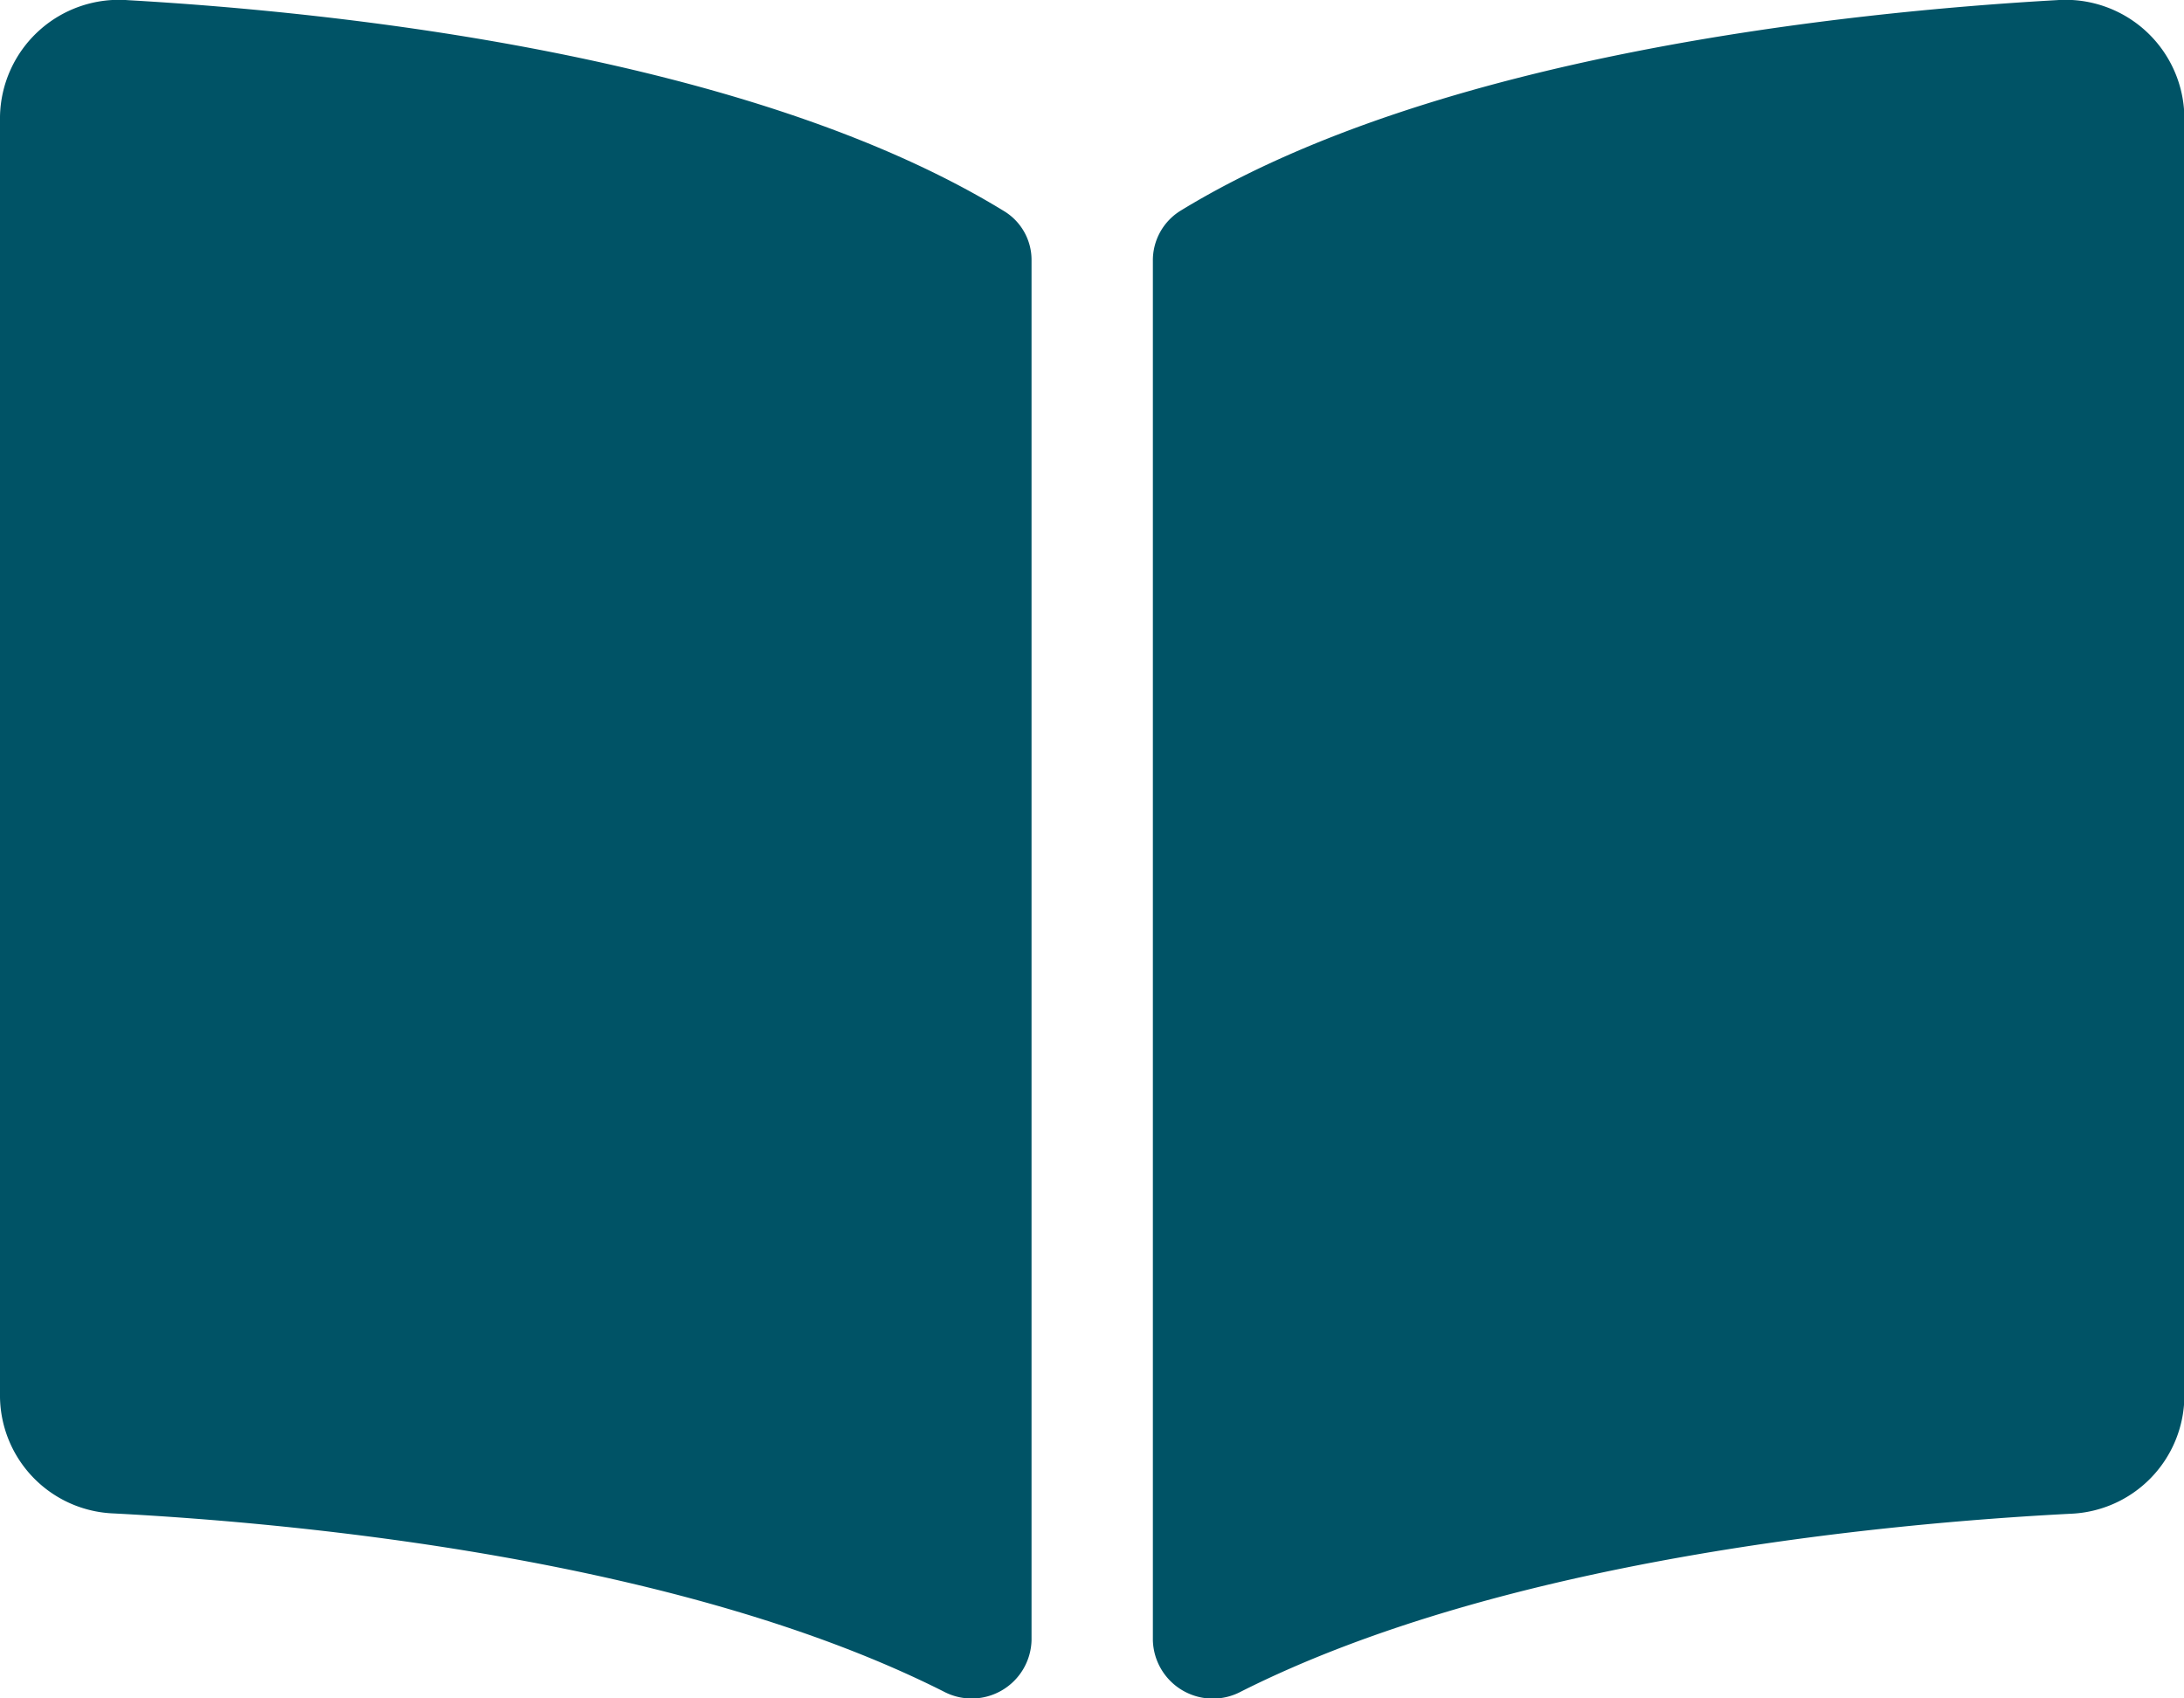
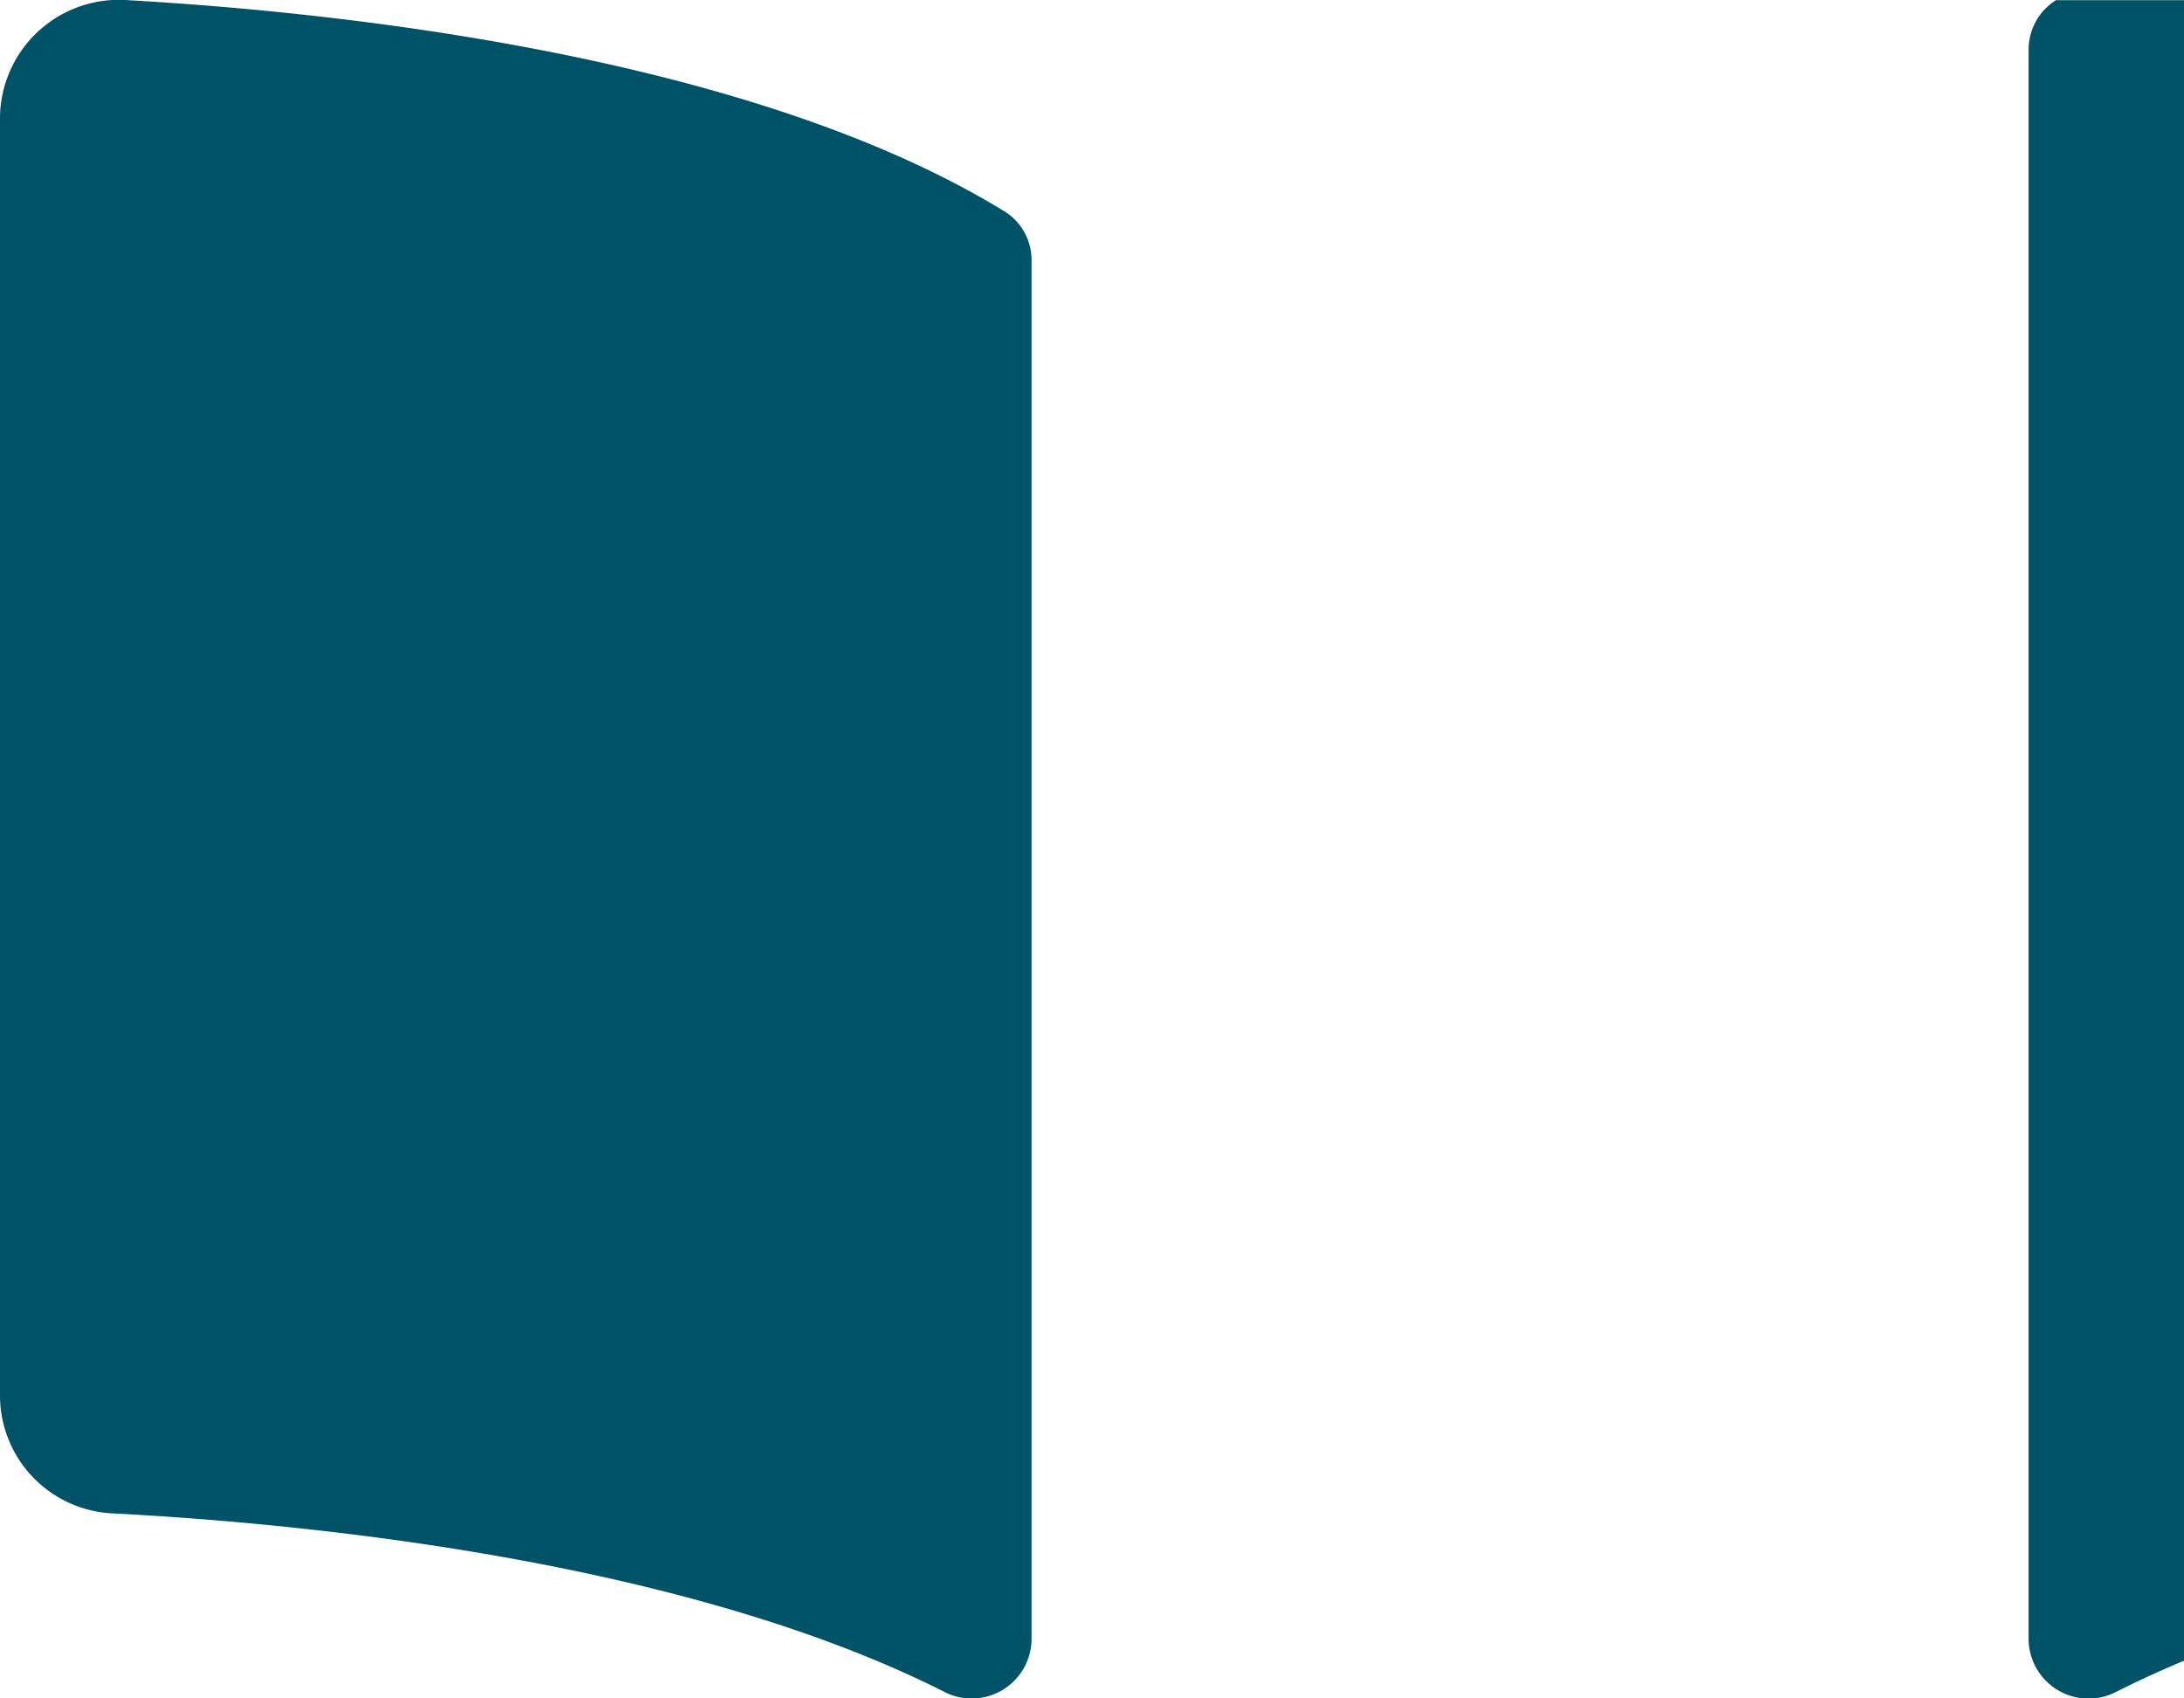
<svg xmlns="http://www.w3.org/2000/svg" width="47.915" height="37.268" viewBox="0 0 47.915 37.268">
-   <path id="Icon_awesome-book-open" data-name="Icon awesome-book-open" d="M45.106,2.254c-4.559.259-13.619,1.2-19.213,4.624a1.279,1.279,0,0,0-.6,1.1V38.244a1.316,1.316,0,0,0,1.937,1.122c5.755-2.9,14.078-3.687,18.193-3.9a2.6,2.6,0,0,0,2.5-2.551V4.808a2.608,2.608,0,0,0-2.809-2.554ZM22.022,6.879C16.43,3.455,7.369,2.514,2.81,2.254A2.609,2.609,0,0,0,0,4.808v28.1a2.593,2.593,0,0,0,2.5,2.551c4.117.216,12.444,1.007,18.2,3.906a1.313,1.313,0,0,0,1.931-1.12V7.959A1.252,1.252,0,0,0,22.022,6.879Z" transform="translate(0 -2.25)" fill="#005366" />
+   <path id="Icon_awesome-book-open" data-name="Icon awesome-book-open" d="M45.106,2.254a1.279,1.279,0,0,0-.6,1.1V38.244a1.316,1.316,0,0,0,1.937,1.122c5.755-2.9,14.078-3.687,18.193-3.9a2.6,2.6,0,0,0,2.5-2.551V4.808a2.608,2.608,0,0,0-2.809-2.554ZM22.022,6.879C16.43,3.455,7.369,2.514,2.81,2.254A2.609,2.609,0,0,0,0,4.808v28.1a2.593,2.593,0,0,0,2.5,2.551c4.117.216,12.444,1.007,18.2,3.906a1.313,1.313,0,0,0,1.931-1.12V7.959A1.252,1.252,0,0,0,22.022,6.879Z" transform="translate(0 -2.25)" fill="#005366" />
</svg>